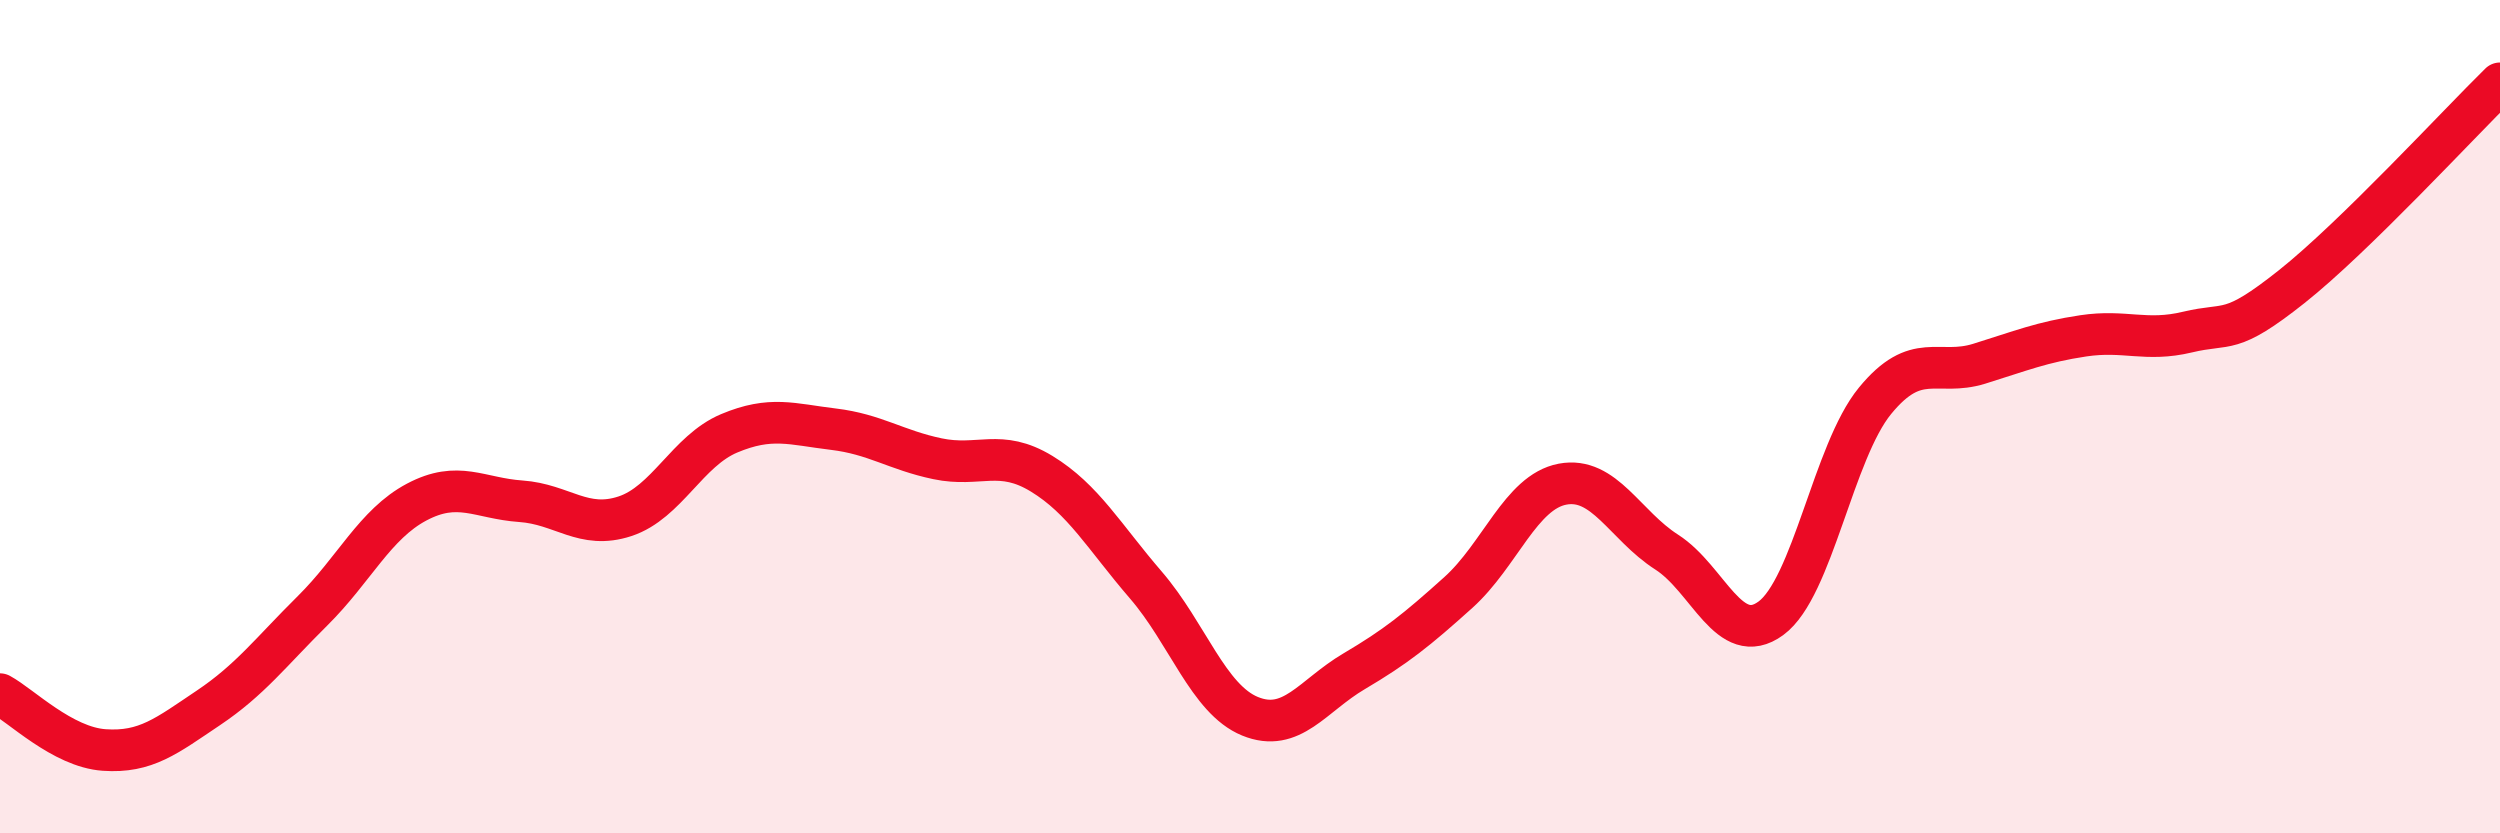
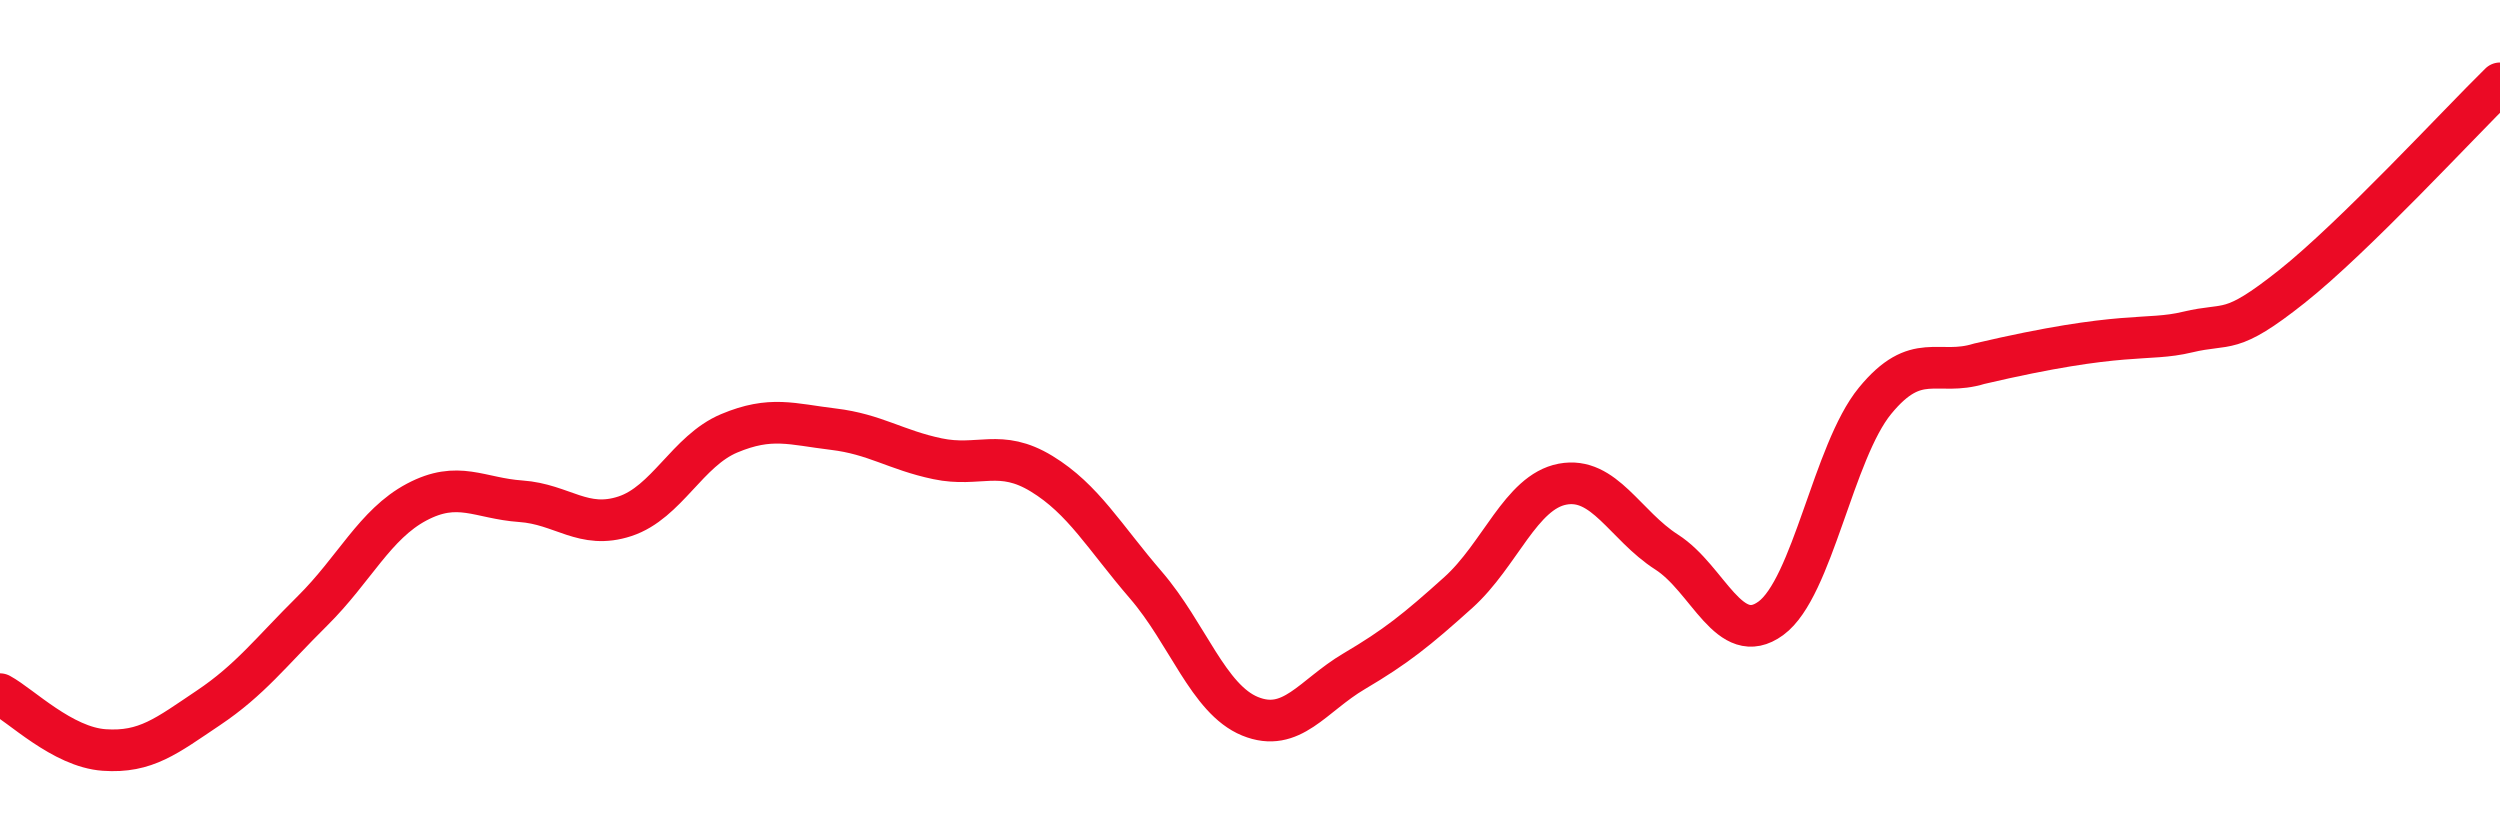
<svg xmlns="http://www.w3.org/2000/svg" width="60" height="20" viewBox="0 0 60 20">
-   <path d="M 0,16.66 C 0.5,16.93 1.5,17.93 2.5,18 C 3.5,18.07 4,17.66 5,16.99 C 6,16.32 6.5,15.65 7.5,14.66 C 8.5,13.67 9,12.58 10,12.05 C 11,11.52 11.5,11.96 12.5,12.03 C 13.5,12.1 14,12.72 15,12.39 C 16,12.06 16.5,10.82 17.5,10.4 C 18.5,9.98 19,10.18 20,10.3 C 21,10.42 21.5,10.8 22.5,11.01 C 23.5,11.22 24,10.76 25,11.37 C 26,11.98 26.5,12.88 27.5,14.04 C 28.5,15.2 29,16.78 30,17.19 C 31,17.6 31.5,16.7 32.5,16.11 C 33.5,15.52 34,15.12 35,14.22 C 36,13.32 36.5,11.81 37.5,11.62 C 38.5,11.43 39,12.61 40,13.25 C 41,13.89 41.5,15.57 42.5,14.84 C 43.5,14.11 44,10.84 45,9.62 C 46,8.4 46.5,9.04 47.5,8.73 C 48.5,8.42 49,8.21 50,8.06 C 51,7.91 51.5,8.21 52.5,7.97 C 53.5,7.73 53.5,8.07 55,6.88 C 56.5,5.69 59,2.98 60,2L60 20L0 20Z" fill="#EB0A25" opacity="0.1" stroke-linecap="round" stroke-linejoin="round" />
-   <path d="M 0,16.66 C 0.5,16.93 1.5,17.93 2.5,18 C 3.5,18.07 4,17.66 5,16.99 C 6,16.32 6.5,15.65 7.5,14.66 C 8.5,13.67 9,12.58 10,12.05 C 11,11.52 11.5,11.96 12.5,12.03 C 13.5,12.1 14,12.72 15,12.39 C 16,12.06 16.5,10.82 17.5,10.4 C 18.5,9.98 19,10.18 20,10.3 C 21,10.42 21.5,10.8 22.5,11.01 C 23.5,11.22 24,10.76 25,11.37 C 26,11.98 26.5,12.88 27.5,14.04 C 28.5,15.2 29,16.78 30,17.19 C 31,17.6 31.5,16.7 32.5,16.11 C 33.5,15.52 34,15.12 35,14.22 C 36,13.32 36.5,11.81 37.5,11.62 C 38.5,11.43 39,12.61 40,13.25 C 41,13.89 41.5,15.57 42.5,14.84 C 43.5,14.11 44,10.84 45,9.62 C 46,8.4 46.5,9.04 47.5,8.73 C 48.5,8.42 49,8.21 50,8.06 C 51,7.91 51.5,8.21 52.5,7.97 C 53.5,7.73 53.5,8.07 55,6.88 C 56.5,5.69 59,2.98 60,2" stroke="#EB0A25" stroke-width="1" fill="none" stroke-linecap="round" stroke-linejoin="round" />
+   <path d="M 0,16.66 C 0.5,16.93 1.5,17.93 2.5,18 C 3.5,18.07 4,17.66 5,16.99 C 6,16.32 6.5,15.65 7.5,14.66 C 8.5,13.67 9,12.58 10,12.05 C 11,11.52 11.5,11.96 12.5,12.03 C 13.5,12.1 14,12.72 15,12.39 C 16,12.06 16.5,10.82 17.5,10.4 C 18.5,9.98 19,10.18 20,10.3 C 21,10.42 21.5,10.8 22.5,11.01 C 23.5,11.22 24,10.76 25,11.37 C 26,11.98 26.5,12.88 27.5,14.04 C 28.5,15.2 29,16.78 30,17.19 C 31,17.6 31.5,16.7 32.5,16.11 C 33.5,15.52 34,15.12 35,14.22 C 36,13.32 36.5,11.81 37.5,11.62 C 38.5,11.43 39,12.61 40,13.25 C 41,13.89 41.5,15.57 42.5,14.84 C 43.5,14.11 44,10.84 45,9.62 C 46,8.4 46.5,9.04 47.5,8.73 C 51,7.91 51.5,8.21 52.5,7.97 C 53.5,7.73 53.5,8.07 55,6.88 C 56.5,5.69 59,2.98 60,2" stroke="#EB0A25" stroke-width="1" fill="none" stroke-linecap="round" stroke-linejoin="round" />
</svg>